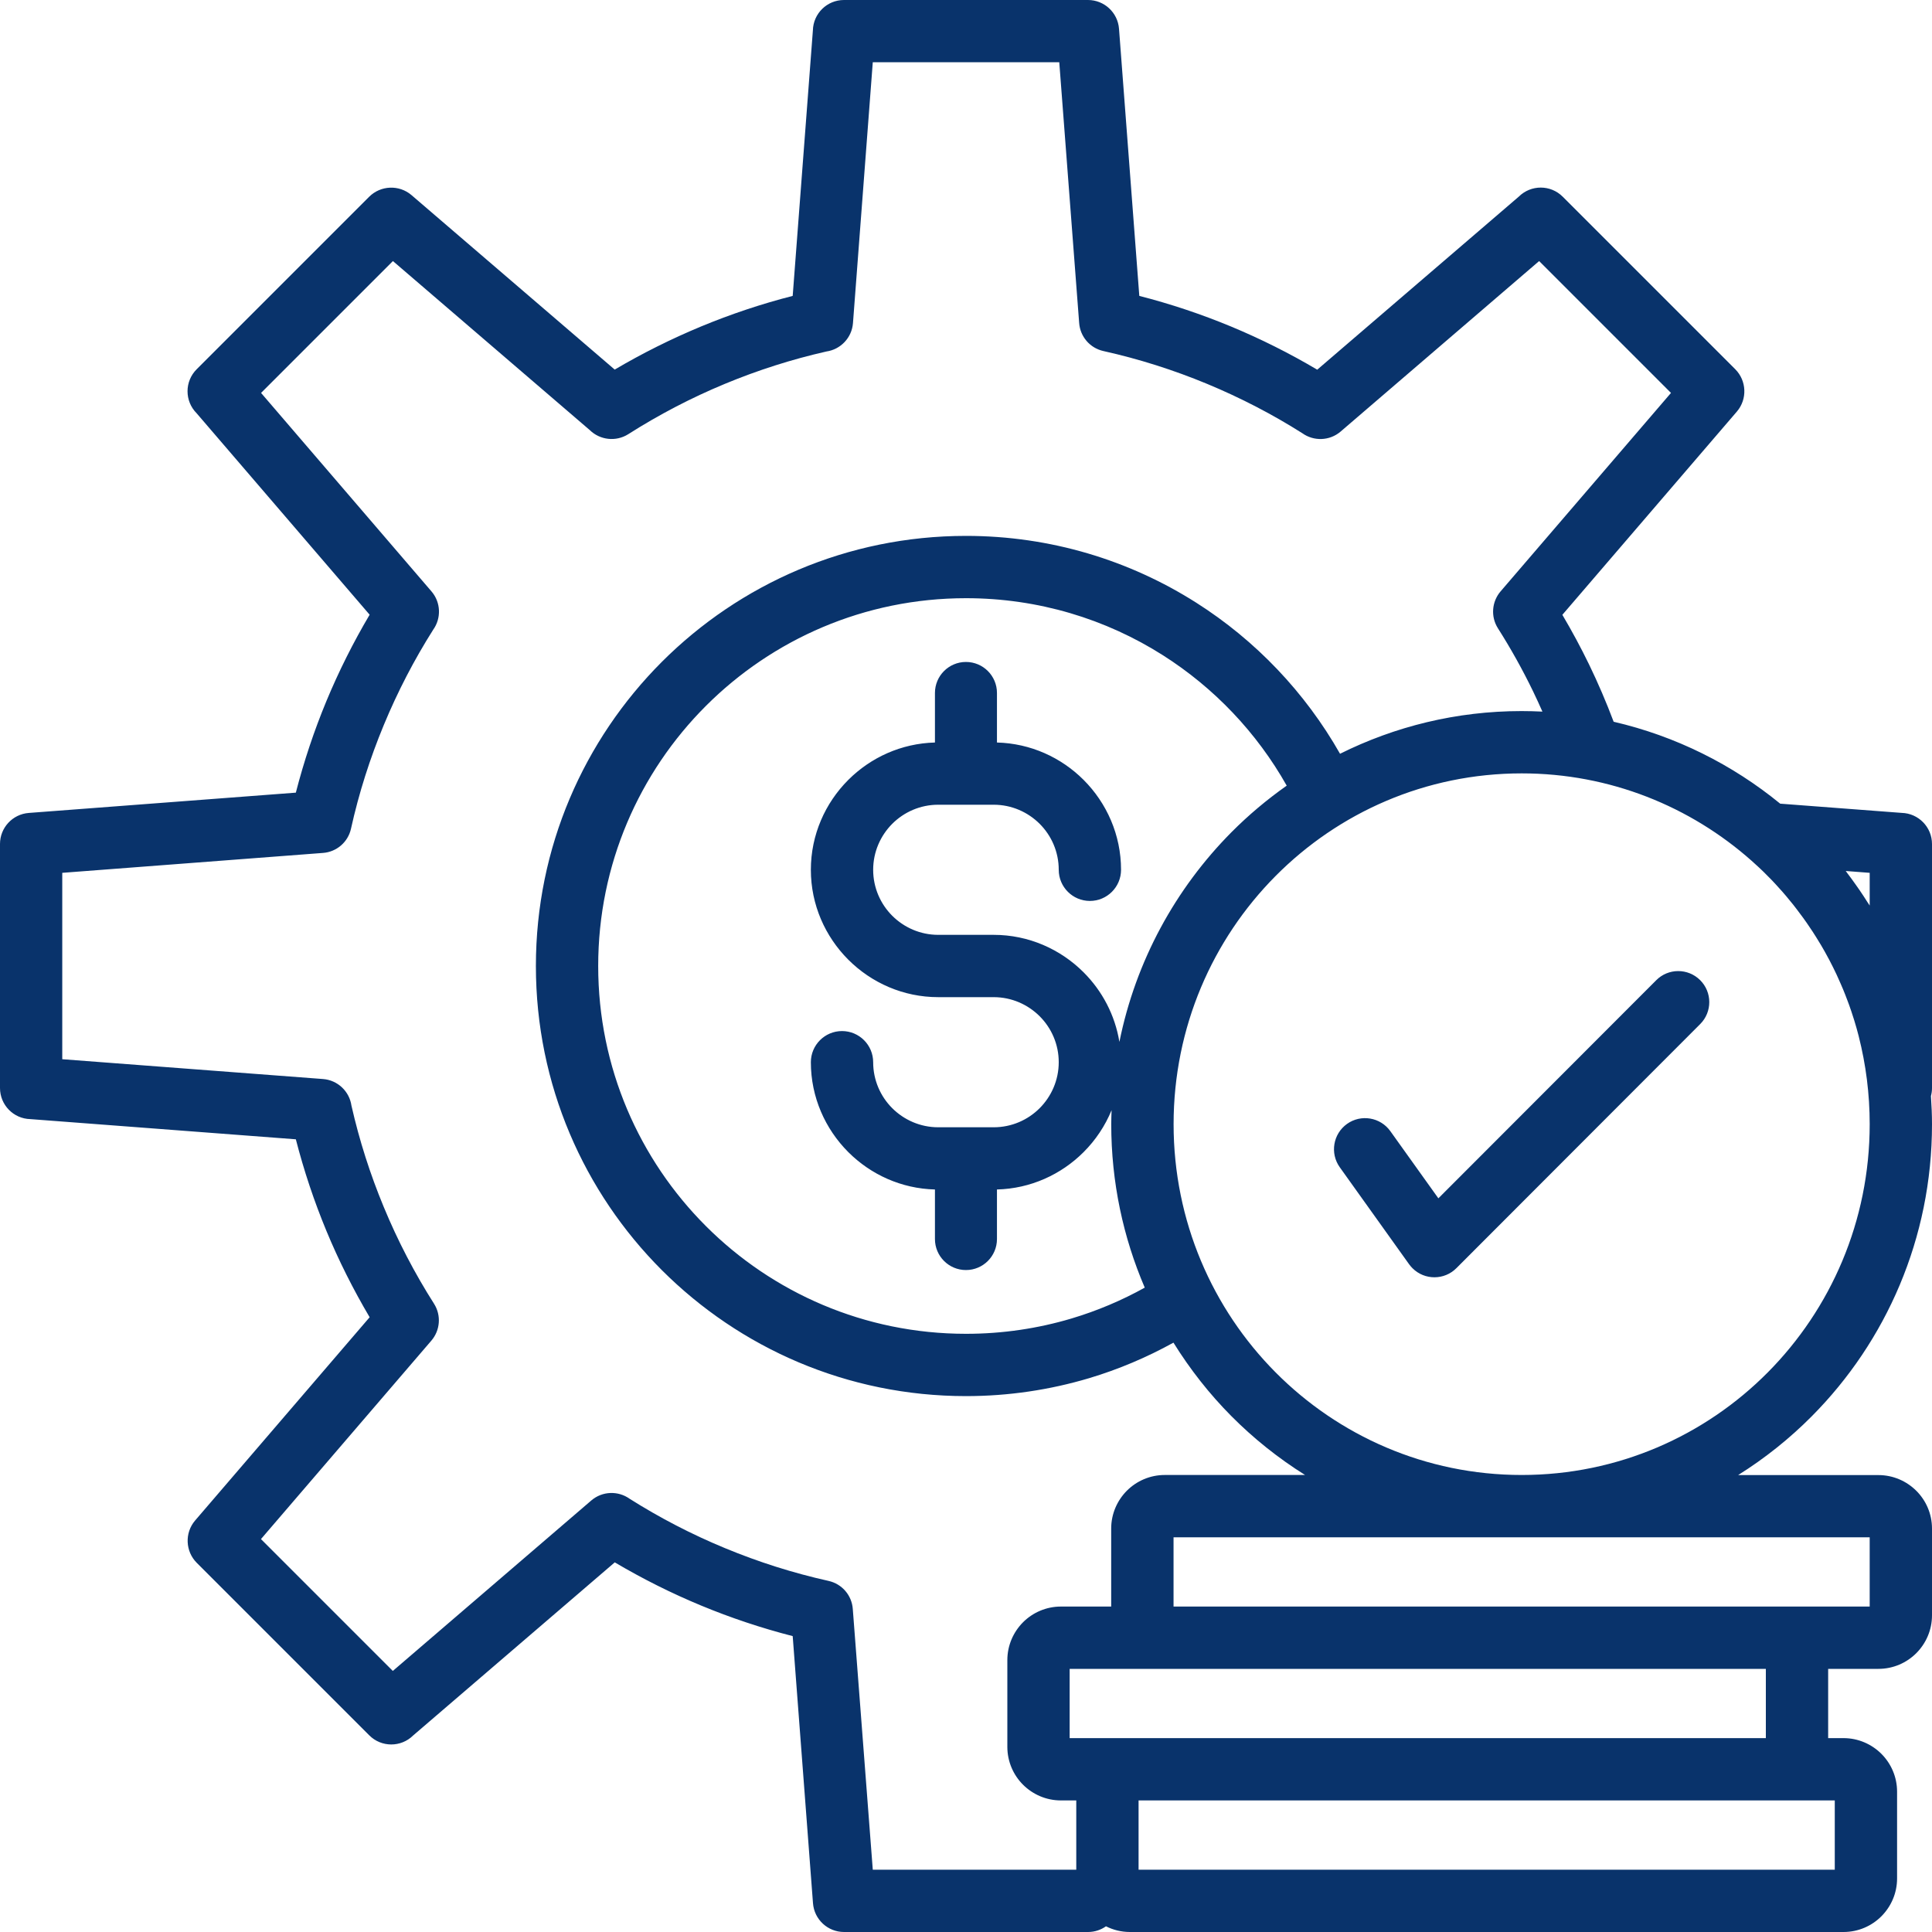
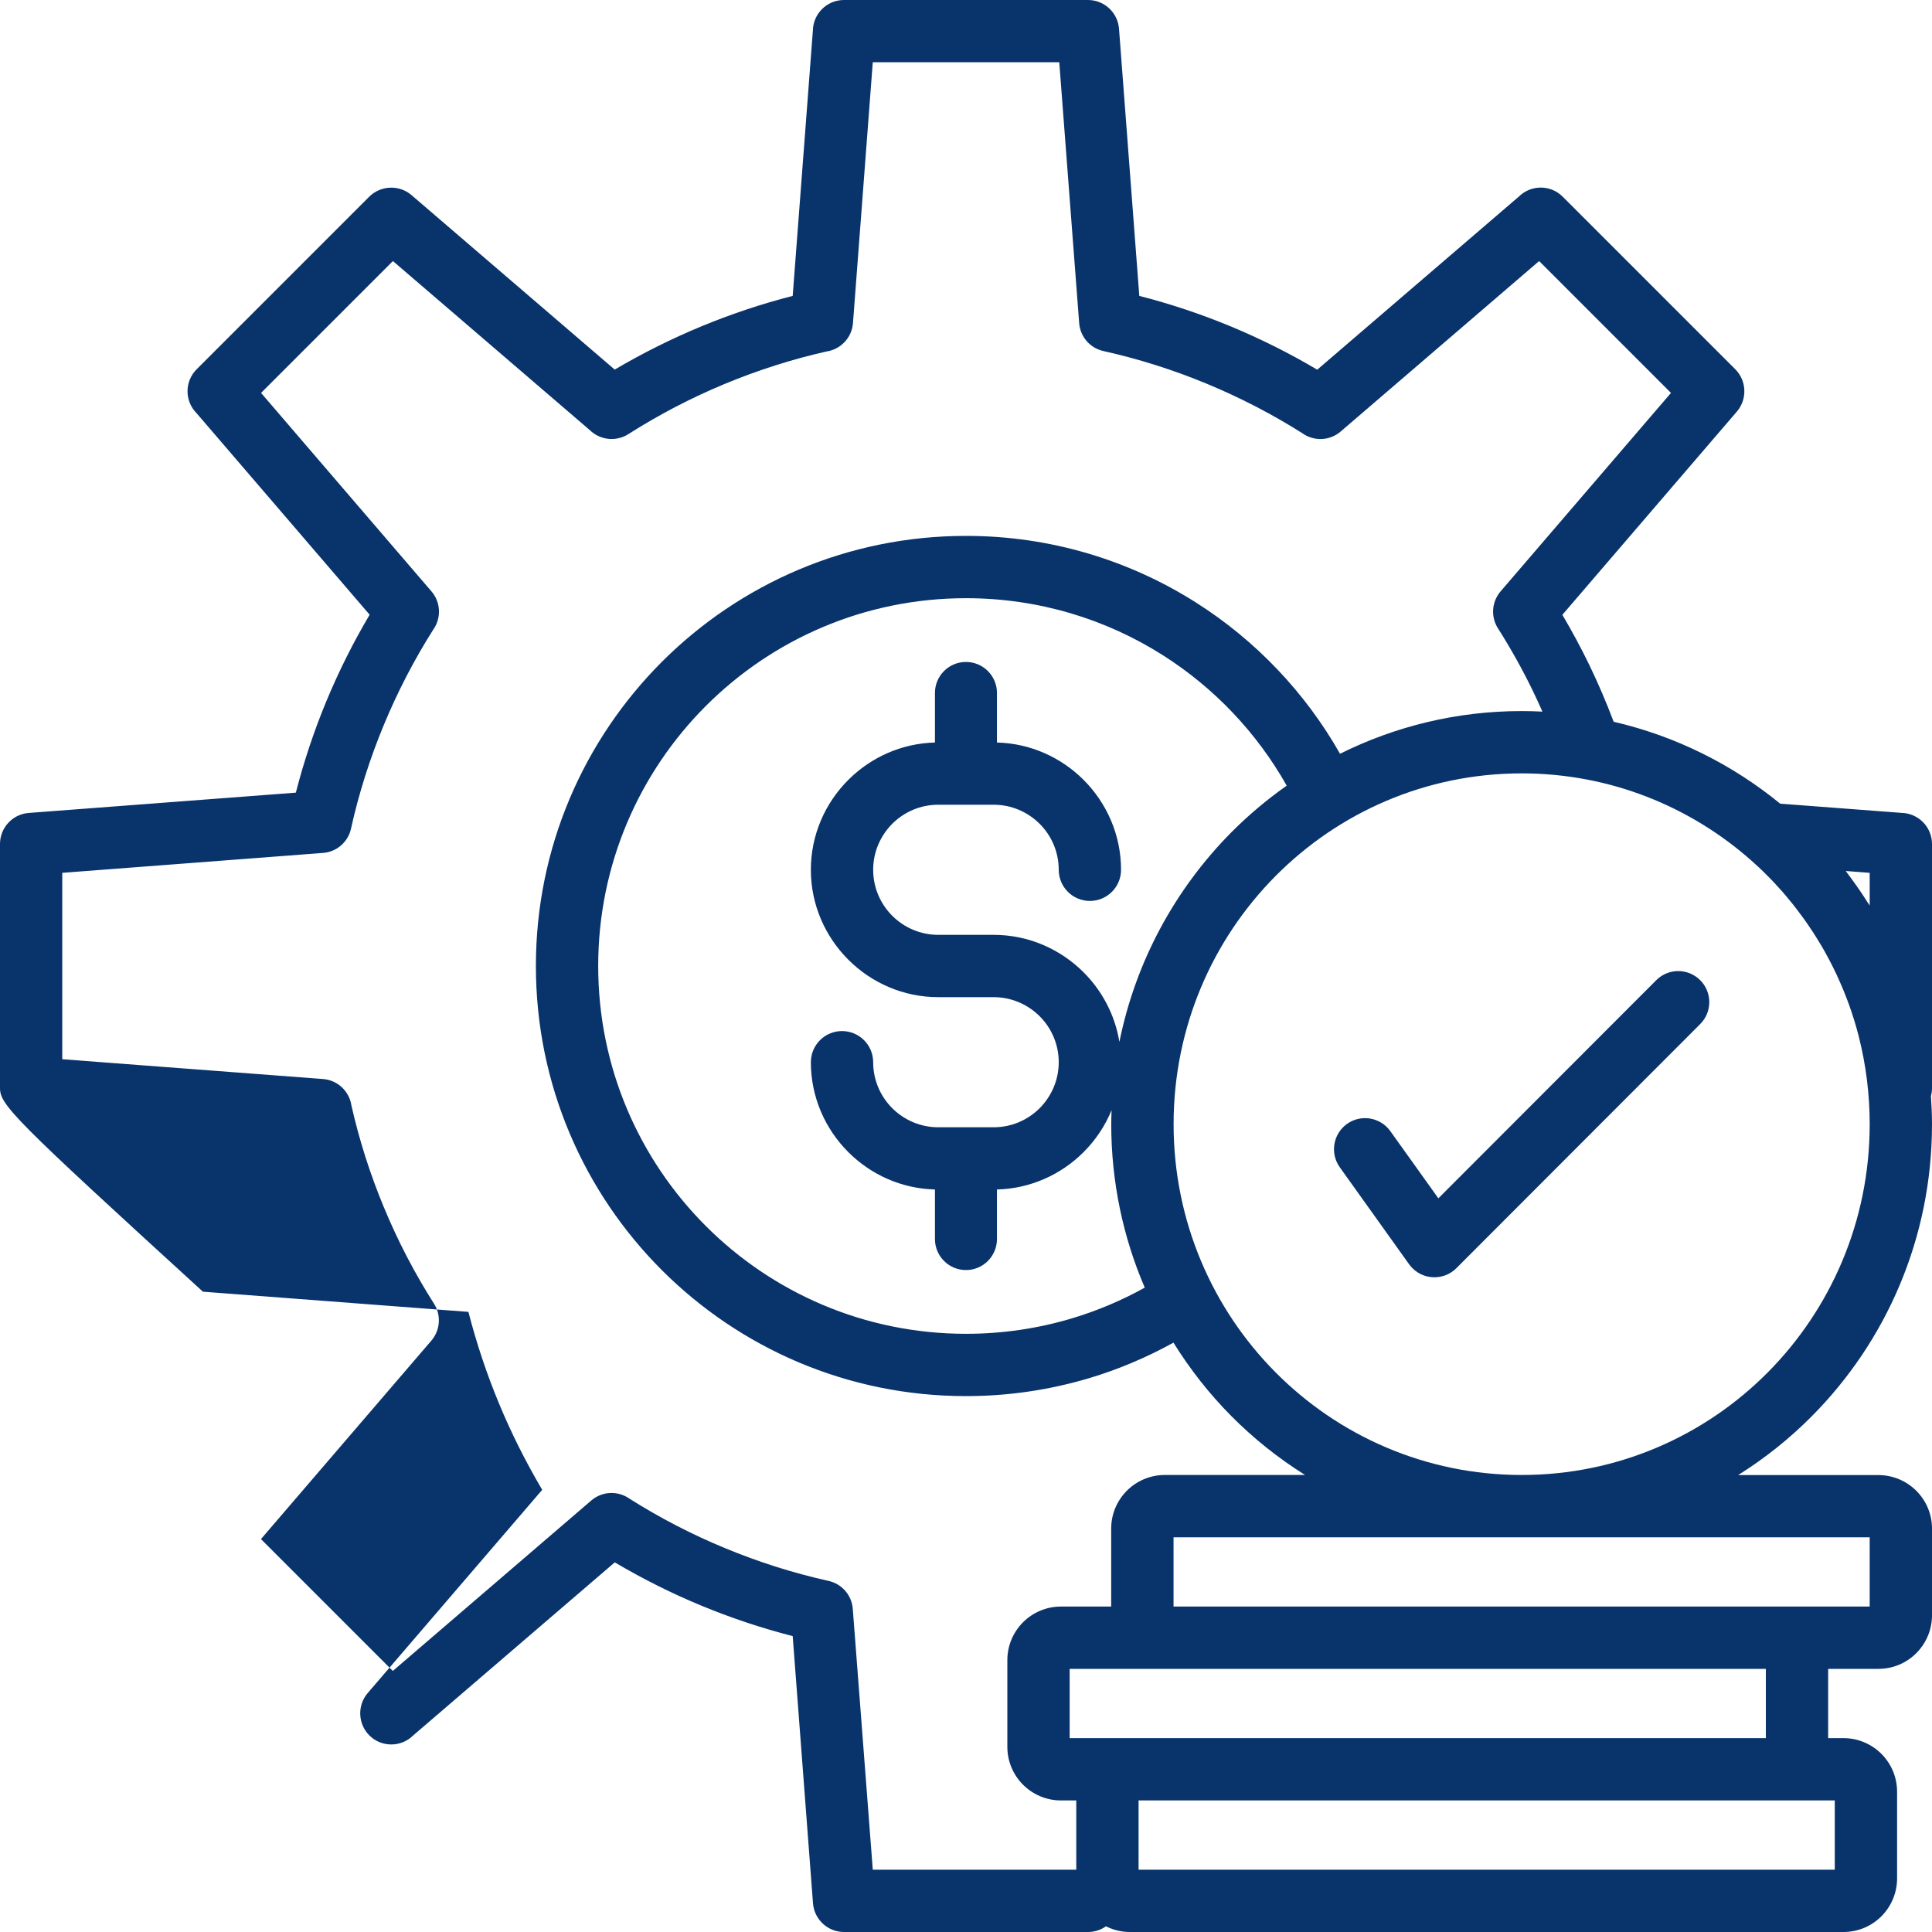
<svg xmlns="http://www.w3.org/2000/svg" fill="#09336b" height="400" preserveAspectRatio="xMidYMid meet" version="1" viewBox="0.0 0.0 400.0 400.0" width="400" zoomAndPan="magnify">
  <g id="change1_1">
-     <path d="M351.99,202.92c2.52,2.5,2.53,6.58,0.03,9.09l-50.48,50.54c-2.5,2.52-6.58,2.53-9.09,0.03c-0.26-0.26-0.5-0.54-0.71-0.83 l-14.36-20.09c-2.06-2.89-1.38-6.91,1.51-8.97c2.89-2.06,6.91-1.38,8.97,1.51l9.94,13.9l45.11-45.16h0 C345.4,200.43,349.47,200.42,351.99,202.92z M400,316.47v17.96c0,3.06-1.25,5.83-3.25,7.84c-2,2-4.78,3.25-7.84,3.25h-10.41v14.34 h3.18c3.06,0,5.83,1.25,7.84,3.25c2,2,3.25,4.78,3.25,7.84v17.96c0,3.06-1.25,5.83-3.25,7.84c-2,2-4.78,3.25-7.84,3.25H233.93 c-1.78,0-3.46-0.43-4.95-1.18c-1.05,0.74-2.33,1.18-3.71,1.18h-50.53c-3.34,0-6.17-2.58-6.42-5.97l-4.2-55.29 c-6.53-1.68-12.86-3.8-18.94-6.32c-6.16-2.55-12.14-5.55-17.9-8.95L85.55,359.3c-2.52,2.5-6.59,2.5-9.1-0.02l-35.73-35.73 c-2.34-2.36-2.52-6.17-0.33-8.74l36.14-42.09c-3.4-5.76-6.41-11.74-8.96-17.9c-2.52-6.08-4.64-12.41-6.32-18.94l-54.97-4.18 C2.8,231.62,0,228.77,0,225.26v-50.53c0-3.34,2.58-6.17,5.97-6.42l55.28-4.2c1.68-6.53,3.8-12.86,6.32-18.94 c2.56-6.16,5.55-12.14,8.96-17.9L40.7,85.55c-2.5-2.52-2.5-6.59,0.02-9.1l35.73-35.73c2.36-2.34,6.17-2.52,8.74-0.33l42.08,36.13 c5.71-3.37,11.7-6.36,17.91-8.94c6.08-2.52,12.4-4.64,18.94-6.32l4.18-54.97C168.38,2.8,171.23,0,174.73,0h50.53 c3.34,0,6.17,2.58,6.42,5.97l4.2,55.29c6.53,1.68,12.86,3.8,18.94,6.32c6.16,2.56,12.14,5.55,17.9,8.96l41.73-35.83 c2.52-2.5,6.59-2.5,9.1,0.02l35.73,35.73c2.34,2.36,2.52,6.17,0.33,8.74l-36.14,42.09c1.99,3.37,3.84,6.8,5.53,10.28 c1.86,3.84,3.56,7.8,5.09,11.86c12.84,2.97,24.58,8.86,34.48,16.96l25.15,1.91c3.48,0.09,6.28,2.94,6.28,6.45v50.53 c0,0.57-0.08,1.12-0.22,1.65c0.13,1.93,0.22,3.87,0.22,5.84c0,23.59-9.51,44.97-24.89,60.45c-4.59,4.62-9.71,8.71-15.25,12.18h29.05 c3.06,0,5.83,1.25,7.84,3.25C398.75,310.64,400,313.42,400,316.47z M387.1,232.75c0-6.27-0.79-12.35-2.26-18.15 c-0.01-0.03-0.02-0.06-0.02-0.09c-0.28-1.09-0.58-2.16-0.91-3.23c-0.06-0.19-0.12-0.37-0.18-0.56c-0.28-0.9-0.58-1.79-0.9-2.68 c-0.12-0.32-0.24-0.64-0.36-0.96c-0.28-0.74-0.56-1.48-0.86-2.2c-0.18-0.43-0.36-0.86-0.55-1.28c-0.26-0.61-0.53-1.21-0.81-1.81 c-0.24-0.51-0.49-1.01-0.73-1.51c-0.25-0.51-0.51-1.01-0.77-1.51c-0.3-0.57-0.61-1.13-0.92-1.69c-0.25-0.44-0.49-0.88-0.75-1.31 c-0.35-0.59-0.7-1.17-1.07-1.75c-0.24-0.39-0.49-0.78-0.74-1.16c-0.39-0.6-0.79-1.19-1.2-1.78c-0.24-0.35-0.49-0.7-0.74-1.04 c-0.43-0.6-0.87-1.19-1.32-1.77c-0.25-0.32-0.5-0.65-0.75-0.97c-0.46-0.58-0.94-1.16-1.42-1.73c-0.26-0.31-0.52-0.61-0.79-0.92 c-0.49-0.56-0.99-1.11-1.49-1.65c-0.28-0.3-0.56-0.6-0.85-0.9c-0.51-0.52-1.02-1.04-1.54-1.55c-0.31-0.3-0.62-0.6-0.93-0.89 c-0.52-0.49-1.04-0.96-1.57-1.43c-12.69-11.26-29.35-18.11-47.62-18.11c-19.91,0-37.93,8.12-50.96,21.25 c-13.04,13.13-21.11,31.3-21.11,51.38c0,20.08,8.07,38.25,21.11,51.38c13.03,13.12,31.05,21.25,50.96,21.25 c19.91,0,37.93-8.12,50.96-21.25C379.03,271,387.1,252.84,387.1,232.75z M254.96,172.3c3.52-3.54,7.35-6.76,11.44-9.64 c-6.19-10.98-15.03-20.27-25.65-27.01c-11.77-7.47-25.75-11.8-40.75-11.8c-21.03,0-40.07,8.52-53.85,22.3s-22.3,32.82-22.3,53.85 c0,21.03,8.52,40.07,22.3,53.85c13.78,13.78,32.82,22.3,53.85,22.3c7.6,0,14.92-1.11,21.81-3.16c5.36-1.6,10.45-3.76,15.2-6.4 c-4.46-10.38-6.94-21.82-6.94-33.84c0-0.97,0.04-1.94,0.07-2.9c-1.34,3.26-3.32,6.21-5.78,8.67l-0.03,0.03 c-4.63,4.62-10.95,7.54-17.92,7.72l0,10.26c0,3.55-2.88,6.42-6.42,6.42c-3.55,0-6.42-2.88-6.42-6.42l0-10.26 c-6.97-0.18-13.29-3.1-17.92-7.72l-0.03-0.03c-4.77-4.78-7.74-11.37-7.74-18.6c0-3.56,2.89-6.45,6.45-6.45s6.45,2.89,6.45,6.45 c0,3.71,1.51,7.08,3.95,9.52c2.44,2.43,5.81,3.95,9.52,3.95h11.48c3.71,0,7.08-1.51,9.52-3.95c2.43-2.44,3.95-5.81,3.95-9.52 c0-3.71-1.51-7.08-3.95-9.52c-2.44-2.43-5.81-3.95-9.52-3.95h-11.48c-7.24,0-13.82-2.97-18.6-7.74l-0.03-0.03 c-4.77-4.78-7.74-11.36-7.74-18.6c0-7.24,2.97-13.83,7.74-18.6l0.03-0.03c4.63-4.62,10.95-7.54,17.92-7.72l0-10.26 c0-3.55,2.88-6.42,6.42-6.42c3.55,0,6.42,2.88,6.42,6.42l0,10.26c6.97,0.18,13.29,3.1,17.92,7.72l0.03,0.03 c4.77,4.78,7.74,11.37,7.74,18.6c0,3.56-2.89,6.45-6.45,6.45c-3.56,0-6.45-2.89-6.45-6.45c0-3.71-1.51-7.08-3.95-9.52 c-2.44-2.43-5.81-3.95-9.52-3.95h-11.48c-3.71,0-7.08,1.51-9.52,3.95c-2.43,2.44-3.95,5.81-3.95,9.52c0,3.71,1.51,7.08,3.95,9.52 c2.44,2.43,5.81,3.95,9.52,3.95h11.48c7.24,0,13.82,2.97,18.6,7.74l0.03,0.03c3.83,3.83,6.49,8.83,7.4,14.4 C235.14,198.95,243.39,183.96,254.96,172.3z M382.14,180.33c0.12,0.16,0.23,0.33,0.36,0.49c0.56,0.73,1.1,1.48,1.63,2.23 c0.29,0.4,0.58,0.8,0.85,1.21c0.56,0.81,1.1,1.64,1.63,2.48c0.16,0.25,0.33,0.49,0.49,0.74v-6.77L382.14,180.33z M180.7,387.1h42.13 v-14.34h-3.18c-3.06,0-5.83-1.25-7.84-3.25c-2-2-3.25-4.78-3.25-7.84v-17.96c0-3.06,1.25-5.83,3.25-7.84c2-2,4.78-3.25,7.84-3.25 h10.41v-16.15c0-3.06,1.25-5.83,3.25-7.84c2-2,4.78-3.25,7.84-3.25h29.05c-5.54-3.47-10.66-7.56-15.25-12.18 c-4.55-4.58-8.57-9.7-12-15.22c-5.52,3.05-11.36,5.53-17.47,7.36c-8.09,2.41-16.65,3.71-25.48,3.71c-24.59,0-46.85-9.97-62.97-26.08 c-16.11-16.11-26.08-38.38-26.08-62.97c0-24.59,9.97-46.85,26.08-62.97c16.11-16.11,38.38-26.08,62.97-26.08 c17.52,0,33.87,5.07,47.65,13.82c12.31,7.81,22.57,18.58,29.79,31.29c11.34-5.65,24.09-8.84,37.59-8.84c1.45,0,2.88,0.04,4.31,0.11 c-0.62-1.4-1.26-2.8-1.93-4.19c-2.21-4.56-4.65-8.92-7.28-13.06c-1.55-2.44-1.25-5.54,0.54-7.63l35.29-41.1l-27.3-27.3l-41.1,35.3 c-2.29,1.96-5.57,2.03-7.92,0.35c-6.19-3.92-12.8-7.35-19.74-10.23c-6.92-2.87-14.09-5.15-21.45-6.79c-2.84-0.63-4.82-3.04-5.02-5.8 l-4.12-53.99H180.7l-4.1,53.99c-0.23,3.06-2.57,5.47-5.49,5.89c-7.2,1.63-14.23,3.88-21,6.69c-6.98,2.89-13.68,6.39-20.03,10.43 c-2.58,1.63-5.88,1.21-7.97-0.84L81.35,54.05l-27.3,27.3l35.29,41.1c1.96,2.29,2.03,5.57,0.35,7.92 c-3.92,6.19-7.35,12.79-10.23,19.74c-2.87,6.92-5.16,14.09-6.79,21.46c-0.63,2.84-3.04,4.82-5.8,5.02l-53.98,4.12v38.59l53.98,4.1 c3.06,0.23,5.47,2.57,5.89,5.49c1.63,7.2,3.88,14.23,6.69,21c2.92,7.06,6.42,13.76,10.41,20.03c1.55,2.44,1.25,5.54-0.54,7.63 l-35.29,41.1l27.3,27.3l41.1-35.3c2.29-1.96,5.57-2.03,7.92-0.35c6.19,3.91,12.79,7.35,19.74,10.22c6.92,2.87,14.09,5.15,21.45,6.79 c2.84,0.63,4.82,3.04,5.02,5.8L180.7,387.1z M379.87,372.76h-12.43c-0.01,0-0.03,0-0.04,0H235.73v14.34h144.14V372.76z M365.6,345.52H241.16h-19.7v14.34h12.43c0.01,0,0.03,0,0.04,0H365.6V345.52z M387.1,318.28H242.97v14.34H367.4h19.7V318.28z" />
+     <path d="M351.99,202.92c2.52,2.5,2.53,6.58,0.03,9.09l-50.48,50.54c-2.5,2.52-6.58,2.53-9.09,0.03c-0.26-0.26-0.5-0.54-0.71-0.83 l-14.36-20.09c-2.06-2.89-1.38-6.91,1.51-8.97c2.89-2.06,6.91-1.38,8.97,1.51l9.94,13.9l45.11-45.16h0 C345.4,200.43,349.47,200.42,351.99,202.92z M400,316.47v17.96c0,3.06-1.25,5.83-3.25,7.84c-2,2-4.78,3.25-7.84,3.25h-10.41v14.34 h3.18c3.06,0,5.83,1.25,7.84,3.25c2,2,3.25,4.78,3.25,7.84v17.96c0,3.06-1.25,5.83-3.25,7.84c-2,2-4.78,3.25-7.84,3.25H233.93 c-1.78,0-3.46-0.43-4.95-1.18c-1.05,0.74-2.33,1.18-3.71,1.18h-50.53c-3.34,0-6.17-2.58-6.42-5.97l-4.2-55.29 c-6.53-1.68-12.86-3.8-18.94-6.32c-6.16-2.55-12.14-5.55-17.9-8.95L85.55,359.3c-2.52,2.5-6.59,2.5-9.1-0.02c-2.34-2.36-2.52-6.17-0.33-8.74l36.14-42.09c-3.4-5.76-6.41-11.74-8.96-17.9c-2.52-6.08-4.64-12.41-6.32-18.94l-54.97-4.18 C2.8,231.62,0,228.77,0,225.26v-50.53c0-3.34,2.58-6.17,5.97-6.42l55.28-4.2c1.68-6.53,3.8-12.86,6.32-18.94 c2.56-6.16,5.55-12.14,8.96-17.9L40.7,85.55c-2.5-2.52-2.5-6.59,0.02-9.1l35.73-35.73c2.36-2.34,6.17-2.52,8.74-0.33l42.08,36.13 c5.71-3.37,11.7-6.36,17.91-8.94c6.08-2.52,12.4-4.64,18.94-6.32l4.18-54.97C168.38,2.8,171.23,0,174.73,0h50.53 c3.34,0,6.17,2.58,6.42,5.97l4.2,55.29c6.53,1.68,12.86,3.8,18.94,6.32c6.16,2.56,12.14,5.55,17.9,8.96l41.73-35.83 c2.52-2.5,6.59-2.5,9.1,0.02l35.73,35.73c2.34,2.36,2.52,6.17,0.33,8.74l-36.14,42.09c1.99,3.37,3.84,6.8,5.53,10.28 c1.86,3.84,3.56,7.8,5.09,11.86c12.84,2.97,24.58,8.86,34.48,16.96l25.15,1.91c3.48,0.09,6.28,2.94,6.28,6.45v50.53 c0,0.57-0.08,1.12-0.22,1.65c0.13,1.93,0.22,3.87,0.22,5.84c0,23.59-9.51,44.97-24.89,60.45c-4.59,4.62-9.71,8.71-15.25,12.18h29.05 c3.06,0,5.83,1.25,7.84,3.25C398.75,310.64,400,313.42,400,316.47z M387.1,232.75c0-6.27-0.79-12.35-2.26-18.15 c-0.01-0.03-0.02-0.06-0.02-0.09c-0.28-1.09-0.58-2.16-0.91-3.23c-0.06-0.19-0.12-0.37-0.18-0.56c-0.28-0.9-0.58-1.79-0.9-2.68 c-0.12-0.32-0.24-0.64-0.36-0.96c-0.28-0.74-0.56-1.48-0.86-2.2c-0.18-0.43-0.36-0.86-0.55-1.28c-0.26-0.61-0.53-1.21-0.81-1.81 c-0.24-0.51-0.49-1.01-0.73-1.51c-0.25-0.51-0.51-1.01-0.77-1.51c-0.3-0.57-0.61-1.13-0.92-1.69c-0.25-0.44-0.49-0.88-0.75-1.31 c-0.35-0.59-0.7-1.17-1.07-1.75c-0.24-0.39-0.49-0.78-0.74-1.16c-0.39-0.6-0.79-1.19-1.2-1.78c-0.24-0.35-0.49-0.7-0.74-1.04 c-0.43-0.6-0.87-1.19-1.32-1.77c-0.25-0.32-0.5-0.65-0.75-0.97c-0.46-0.58-0.94-1.16-1.42-1.73c-0.26-0.31-0.52-0.61-0.79-0.92 c-0.49-0.56-0.99-1.11-1.49-1.65c-0.28-0.3-0.56-0.6-0.85-0.9c-0.51-0.52-1.02-1.04-1.54-1.55c-0.31-0.3-0.62-0.6-0.93-0.89 c-0.52-0.49-1.04-0.96-1.57-1.43c-12.69-11.26-29.35-18.11-47.62-18.11c-19.91,0-37.93,8.12-50.96,21.25 c-13.04,13.13-21.11,31.3-21.11,51.38c0,20.08,8.07,38.25,21.11,51.38c13.03,13.12,31.05,21.25,50.96,21.25 c19.91,0,37.93-8.12,50.96-21.25C379.03,271,387.1,252.84,387.1,232.75z M254.96,172.3c3.52-3.54,7.35-6.76,11.44-9.64 c-6.19-10.98-15.03-20.27-25.65-27.01c-11.77-7.47-25.75-11.8-40.75-11.8c-21.03,0-40.07,8.52-53.85,22.3s-22.3,32.82-22.3,53.85 c0,21.03,8.52,40.07,22.3,53.85c13.78,13.78,32.82,22.3,53.85,22.3c7.6,0,14.92-1.11,21.81-3.16c5.36-1.6,10.45-3.76,15.2-6.4 c-4.46-10.38-6.94-21.82-6.94-33.84c0-0.97,0.04-1.94,0.07-2.9c-1.34,3.26-3.32,6.21-5.78,8.67l-0.03,0.03 c-4.63,4.62-10.95,7.54-17.92,7.72l0,10.26c0,3.55-2.88,6.42-6.42,6.42c-3.55,0-6.42-2.88-6.42-6.42l0-10.26 c-6.97-0.18-13.29-3.1-17.92-7.72l-0.03-0.03c-4.77-4.78-7.74-11.37-7.74-18.6c0-3.56,2.89-6.45,6.45-6.45s6.45,2.89,6.45,6.45 c0,3.71,1.51,7.08,3.95,9.52c2.44,2.43,5.81,3.95,9.52,3.95h11.48c3.71,0,7.08-1.51,9.52-3.95c2.43-2.44,3.95-5.81,3.95-9.52 c0-3.71-1.51-7.08-3.95-9.52c-2.44-2.43-5.81-3.95-9.52-3.95h-11.48c-7.24,0-13.82-2.97-18.6-7.74l-0.03-0.03 c-4.77-4.78-7.74-11.36-7.74-18.6c0-7.24,2.97-13.83,7.74-18.6l0.03-0.03c4.63-4.62,10.95-7.54,17.92-7.72l0-10.26 c0-3.55,2.88-6.42,6.42-6.42c3.55,0,6.42,2.88,6.42,6.42l0,10.26c6.97,0.18,13.29,3.1,17.92,7.72l0.03,0.03 c4.77,4.78,7.74,11.37,7.74,18.6c0,3.56-2.89,6.45-6.45,6.45c-3.56,0-6.45-2.89-6.45-6.45c0-3.71-1.51-7.08-3.95-9.52 c-2.44-2.43-5.81-3.95-9.52-3.95h-11.48c-3.71,0-7.08,1.51-9.52,3.95c-2.43,2.44-3.95,5.81-3.95,9.52c0,3.71,1.51,7.08,3.95,9.52 c2.44,2.43,5.81,3.95,9.52,3.95h11.48c7.24,0,13.82,2.97,18.6,7.74l0.03,0.03c3.83,3.83,6.49,8.83,7.4,14.4 C235.14,198.95,243.39,183.96,254.96,172.3z M382.14,180.33c0.12,0.16,0.23,0.33,0.36,0.49c0.56,0.73,1.1,1.48,1.63,2.23 c0.29,0.4,0.58,0.8,0.85,1.21c0.56,0.81,1.1,1.64,1.63,2.48c0.16,0.25,0.33,0.49,0.49,0.74v-6.77L382.14,180.33z M180.7,387.1h42.13 v-14.34h-3.18c-3.06,0-5.83-1.25-7.84-3.25c-2-2-3.25-4.78-3.25-7.84v-17.96c0-3.06,1.25-5.83,3.25-7.84c2-2,4.78-3.25,7.84-3.25 h10.41v-16.15c0-3.06,1.25-5.83,3.25-7.84c2-2,4.78-3.25,7.84-3.25h29.05c-5.54-3.47-10.66-7.56-15.25-12.18 c-4.55-4.58-8.57-9.7-12-15.22c-5.52,3.05-11.36,5.53-17.47,7.36c-8.09,2.41-16.65,3.71-25.48,3.71c-24.59,0-46.85-9.97-62.97-26.08 c-16.11-16.11-26.08-38.38-26.08-62.97c0-24.59,9.97-46.85,26.08-62.97c16.11-16.11,38.38-26.08,62.97-26.08 c17.52,0,33.87,5.07,47.65,13.82c12.31,7.81,22.57,18.58,29.79,31.29c11.34-5.65,24.09-8.84,37.59-8.84c1.45,0,2.88,0.04,4.31,0.11 c-0.62-1.4-1.26-2.8-1.93-4.19c-2.21-4.56-4.65-8.92-7.28-13.06c-1.55-2.44-1.25-5.54,0.54-7.63l35.29-41.1l-27.3-27.3l-41.1,35.3 c-2.29,1.96-5.57,2.03-7.92,0.35c-6.19-3.92-12.8-7.35-19.74-10.23c-6.92-2.87-14.09-5.15-21.45-6.79c-2.84-0.63-4.82-3.04-5.02-5.8 l-4.12-53.99H180.7l-4.1,53.99c-0.23,3.06-2.57,5.47-5.49,5.89c-7.2,1.63-14.23,3.88-21,6.69c-6.98,2.89-13.68,6.39-20.03,10.43 c-2.58,1.63-5.88,1.21-7.97-0.84L81.35,54.05l-27.3,27.3l35.29,41.1c1.96,2.29,2.03,5.57,0.35,7.92 c-3.92,6.19-7.35,12.79-10.23,19.74c-2.87,6.92-5.16,14.09-6.79,21.46c-0.63,2.84-3.04,4.82-5.8,5.02l-53.98,4.12v38.59l53.98,4.1 c3.06,0.23,5.47,2.57,5.89,5.49c1.63,7.2,3.88,14.23,6.69,21c2.92,7.06,6.42,13.76,10.41,20.03c1.55,2.44,1.25,5.54-0.54,7.63 l-35.29,41.1l27.3,27.3l41.1-35.3c2.29-1.96,5.57-2.03,7.92-0.35c6.19,3.91,12.79,7.35,19.74,10.22c6.92,2.87,14.09,5.15,21.45,6.79 c2.84,0.63,4.82,3.04,5.02,5.8L180.7,387.1z M379.87,372.76h-12.43c-0.01,0-0.03,0-0.04,0H235.73v14.34h144.14V372.76z M365.6,345.52H241.16h-19.7v14.34h12.43c0.01,0,0.03,0,0.04,0H365.6V345.52z M387.1,318.28H242.97v14.34H367.4h19.7V318.28z" />
  </g>
</svg>